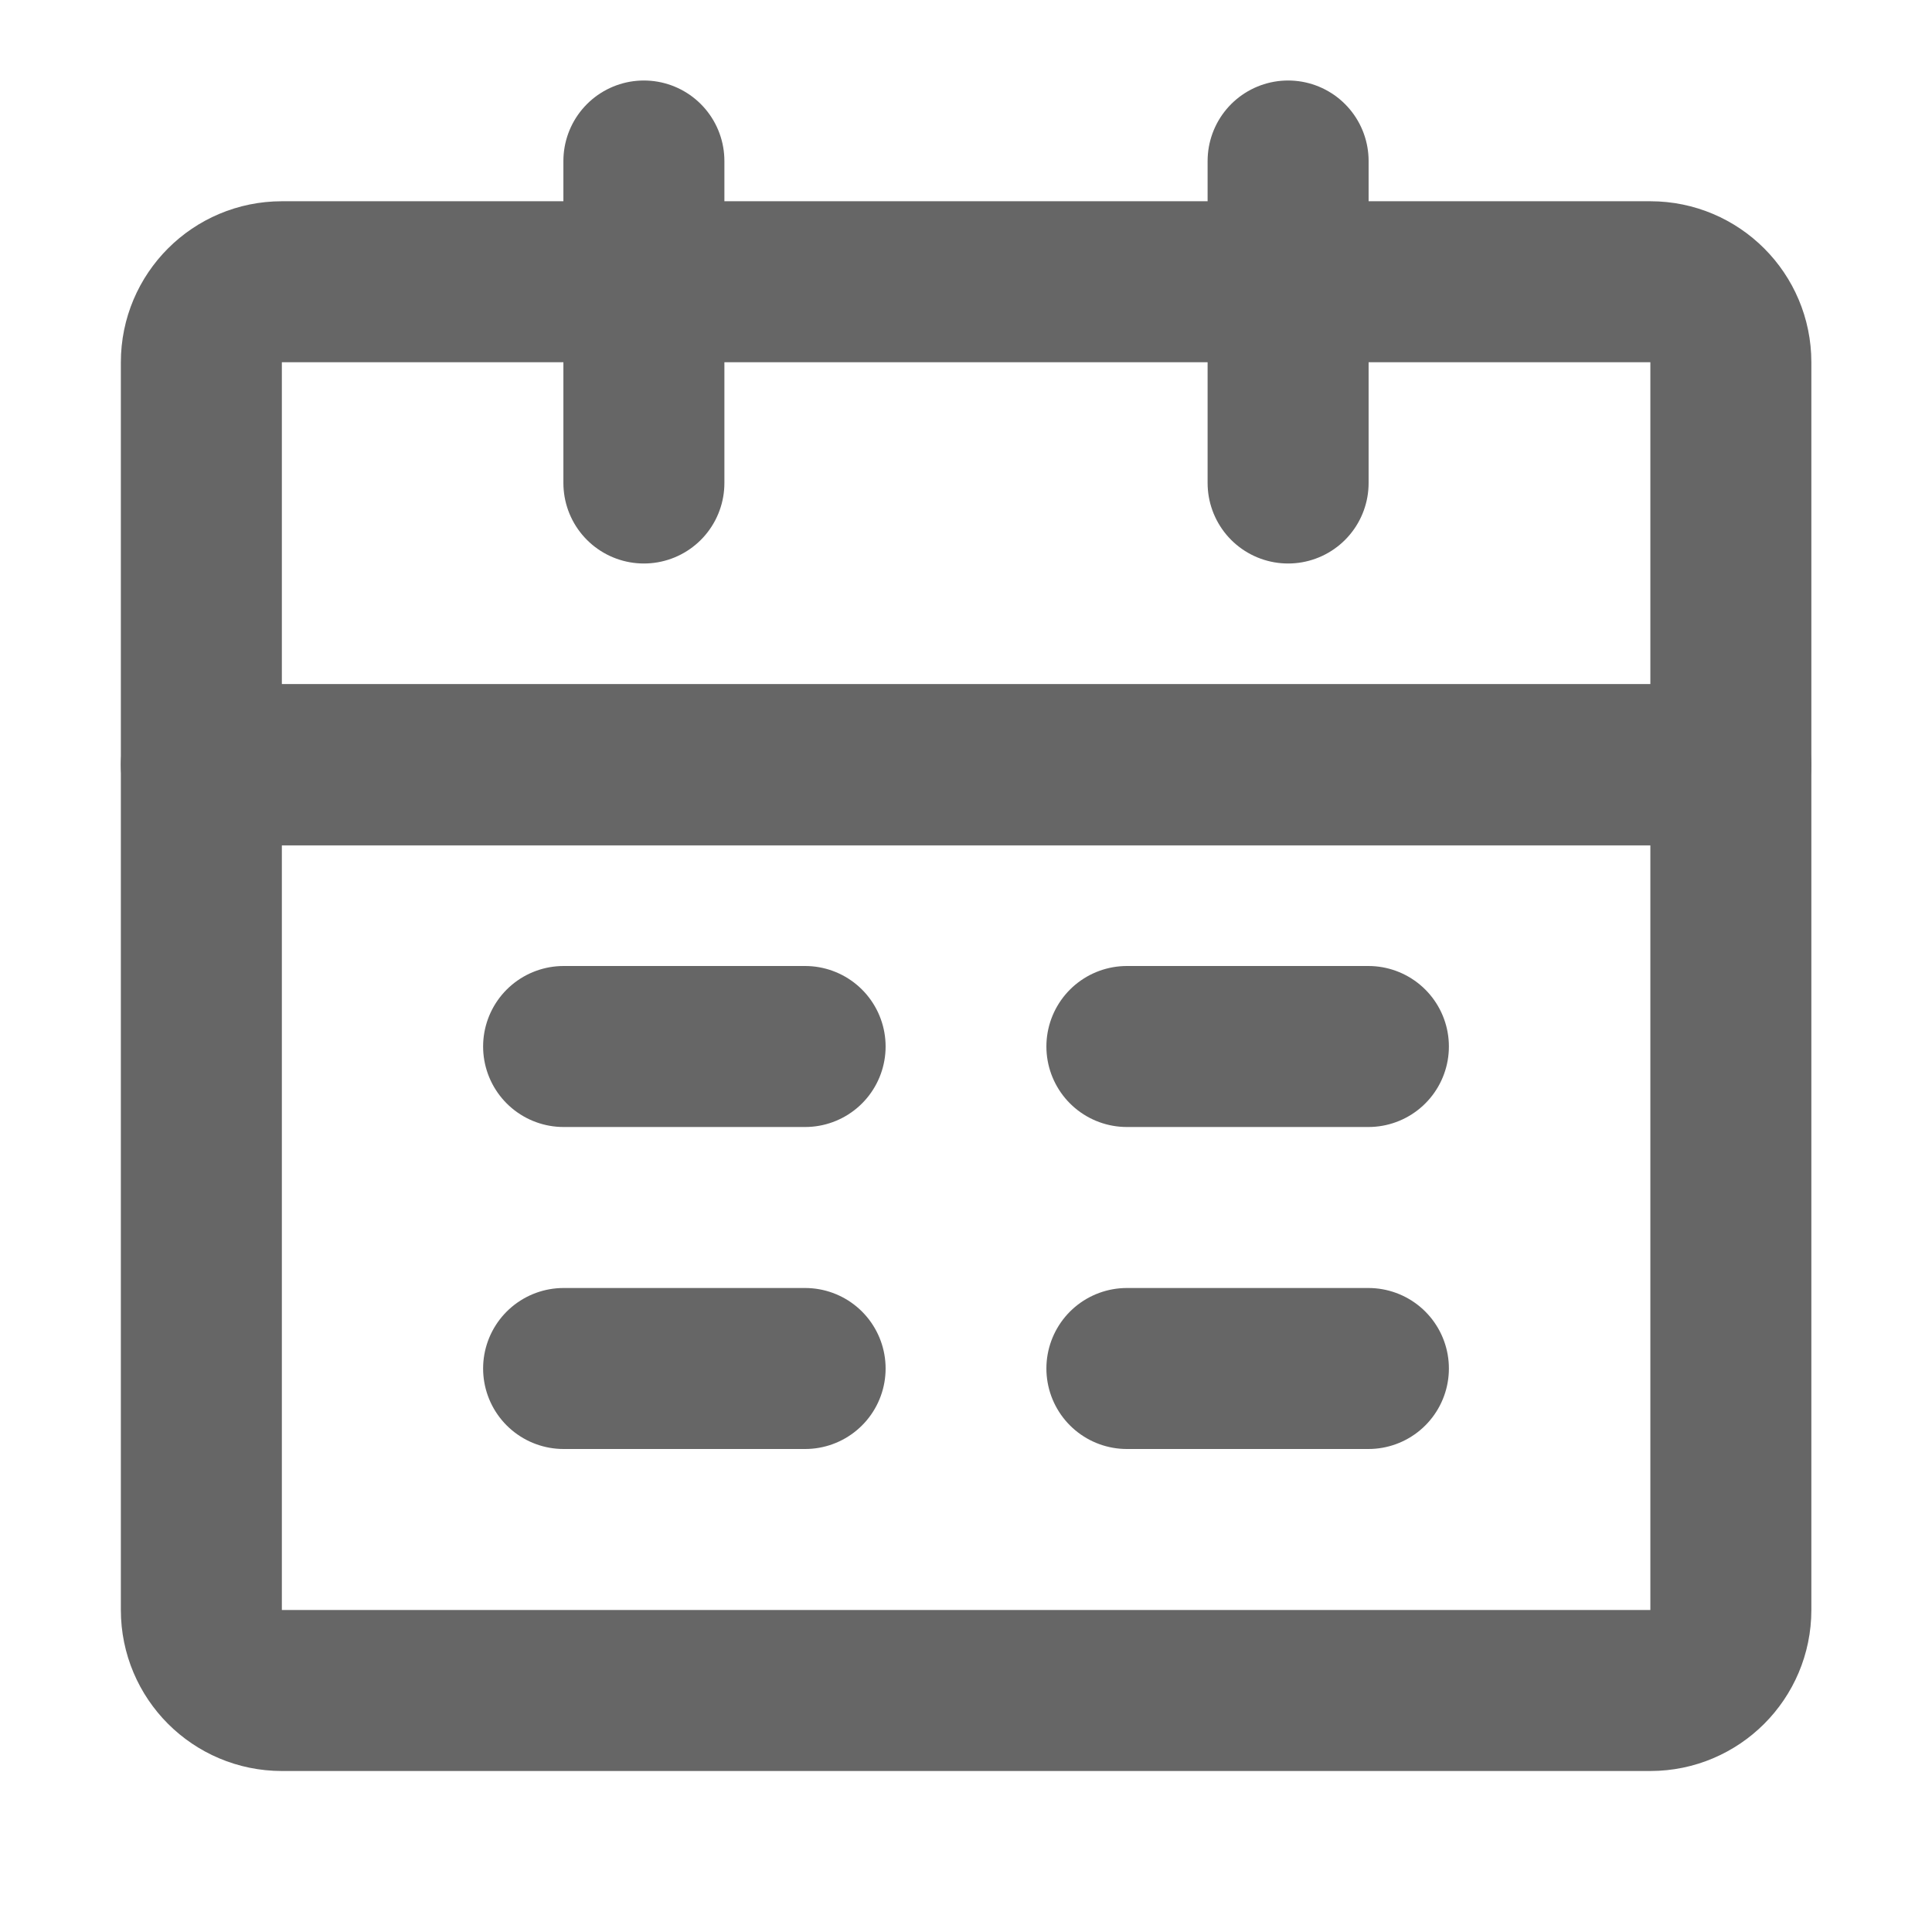
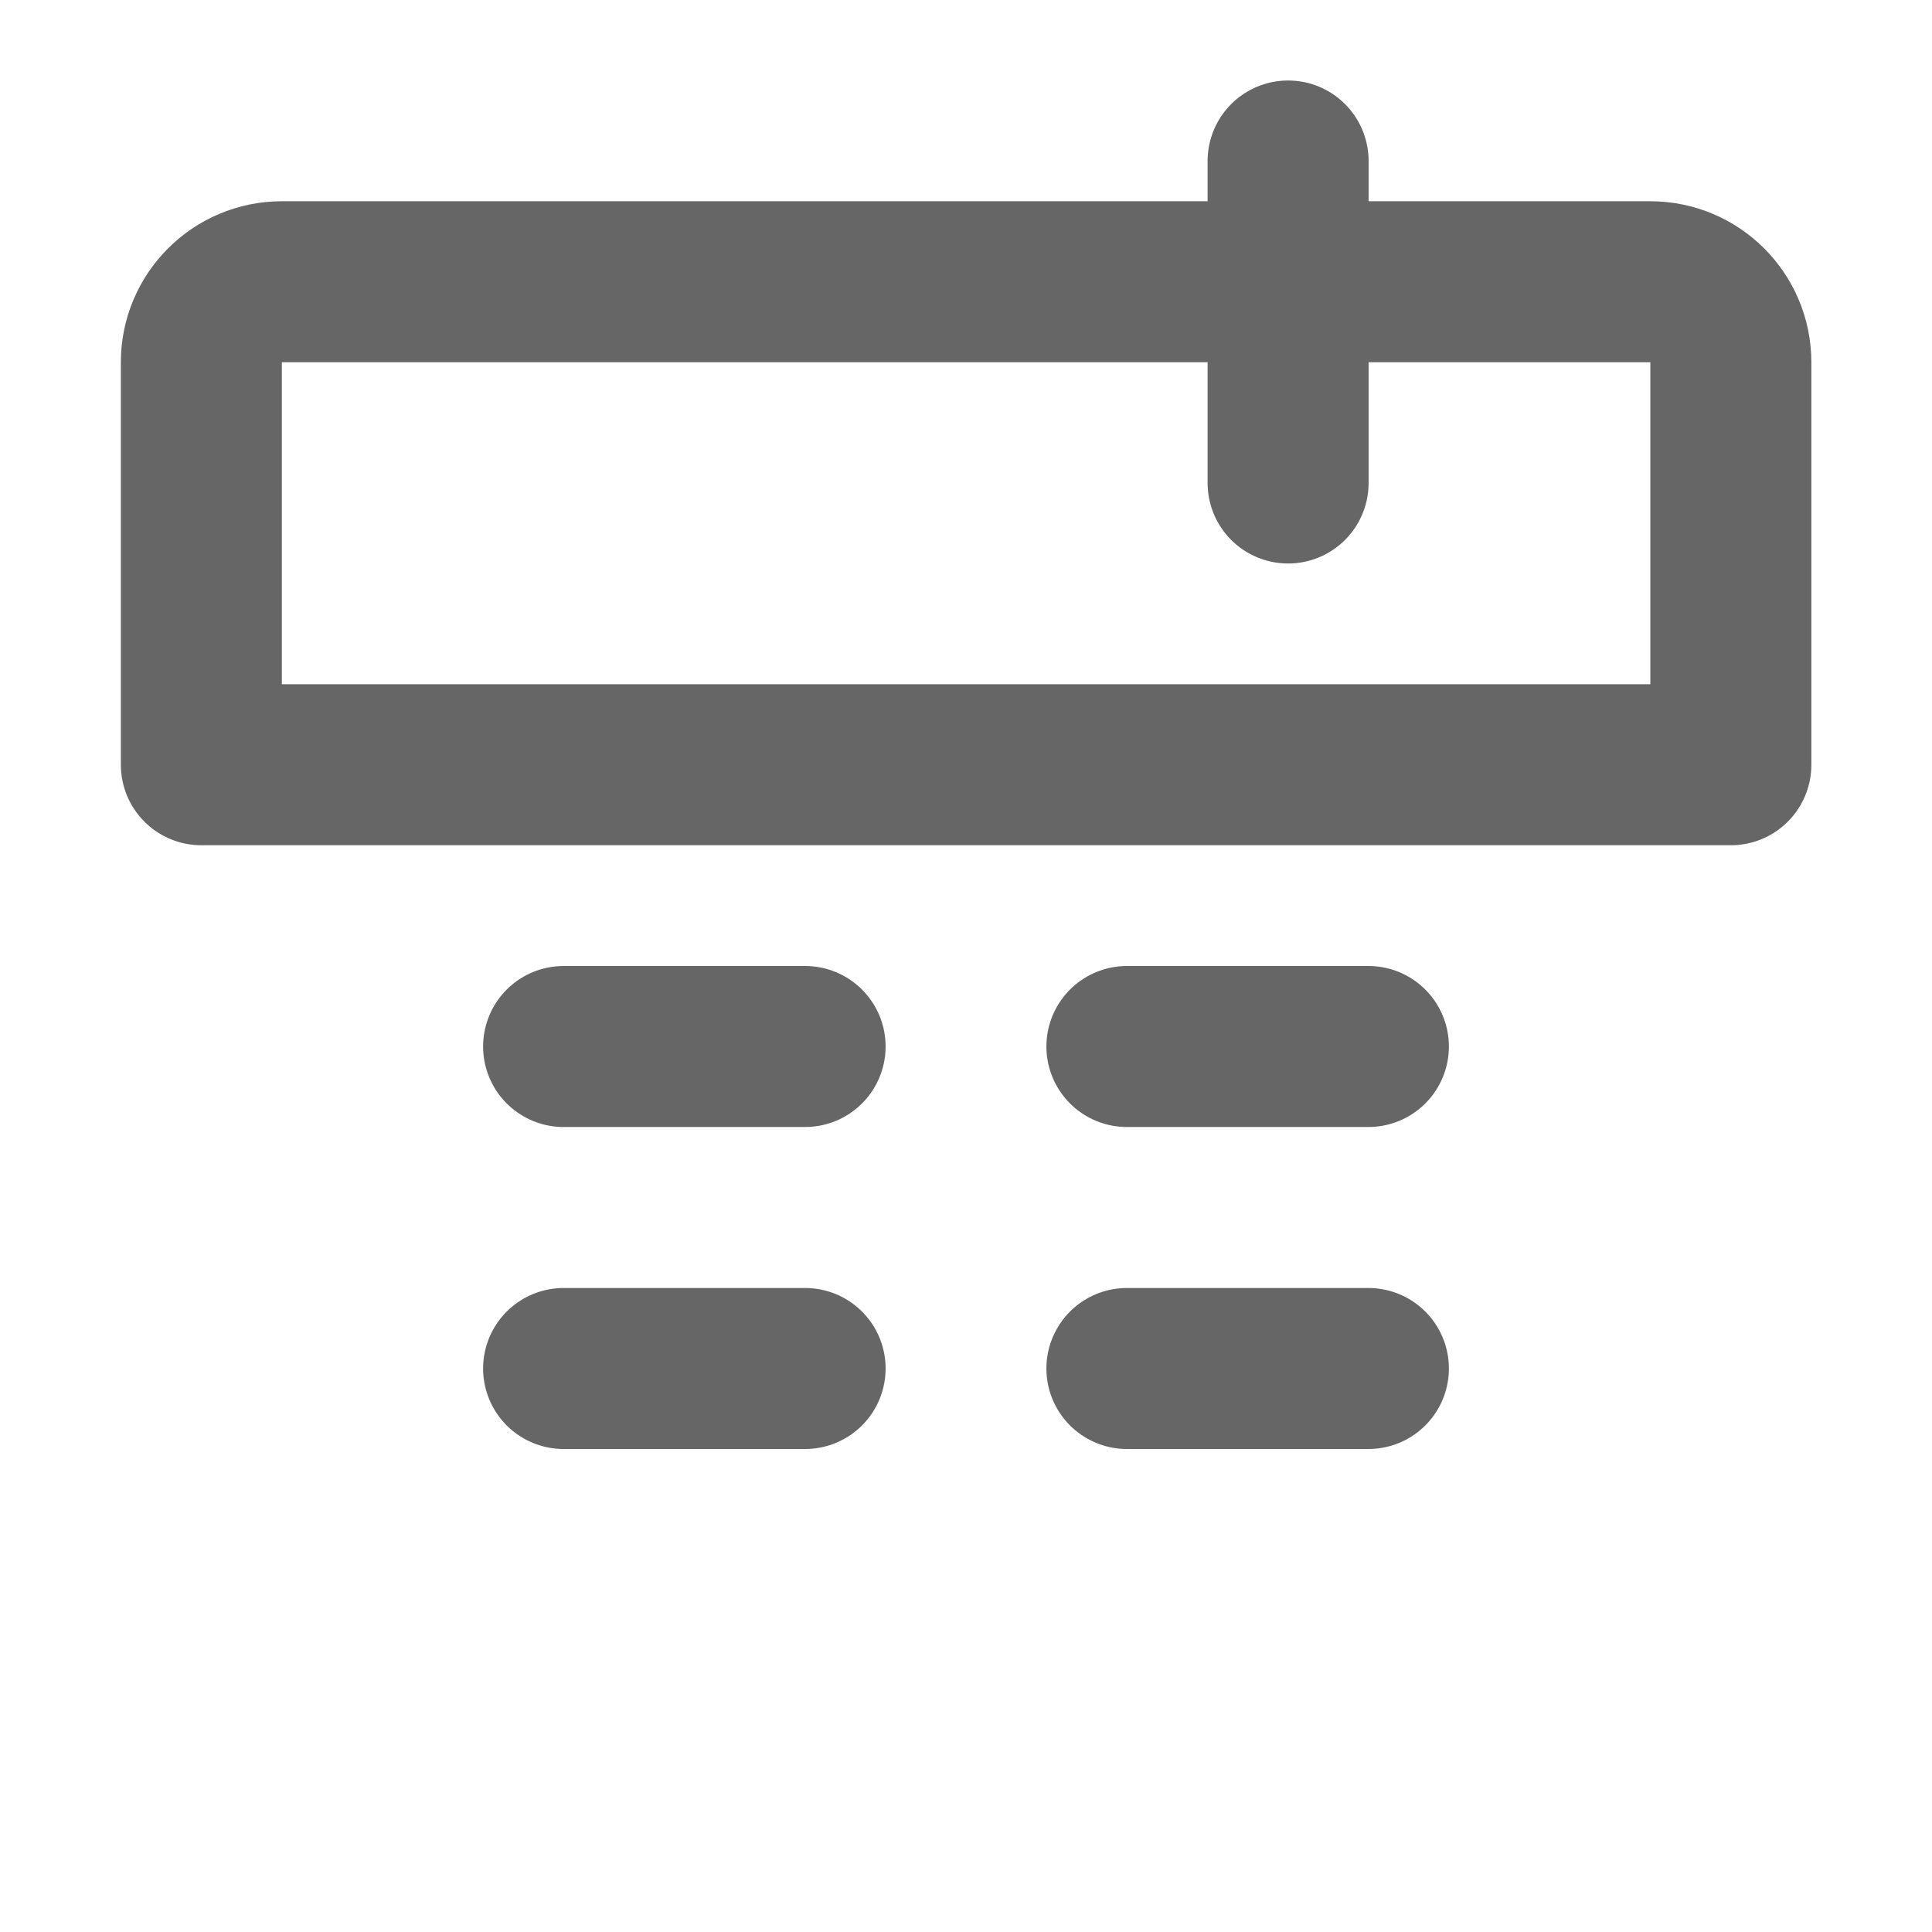
<svg xmlns="http://www.w3.org/2000/svg" width="18" height="18" viewBox="0 0 18 18" fill="none">
  <g id="Frame">
-     <path id="Vector" d="M1.876 7.125H16.126V15C16.126 15.414 15.79 15.75 15.376 15.75H2.626C2.212 15.75 1.876 15.414 1.876 15V7.125Z" stroke="#666666" stroke-width="1.5" stroke-linejoin="round" />
    <path id="Vector_2" d="M1.876 3.375C1.876 2.961 2.212 2.625 2.626 2.625H15.376C15.79 2.625 16.126 2.961 16.126 3.375V7.125H1.876V3.375Z" stroke="#666666" stroke-width="1.5" stroke-linejoin="round" />
-     <path id="Vector_3" d="M5.999 1.5V4.5" stroke="#666666" stroke-width="1.5" stroke-linecap="round" stroke-linejoin="round" />
    <path id="Vector_4" d="M12.001 1.5V4.5" stroke="#666666" stroke-width="1.5" stroke-linecap="round" stroke-linejoin="round" />
    <path id="Vector_5" d="M10.499 12.75H12.749" stroke="#666666" stroke-width="1.5" stroke-linecap="round" stroke-linejoin="round" />
    <path id="Vector_6" d="M5.251 12.75H7.501" stroke="#666666" stroke-width="1.5" stroke-linecap="round" stroke-linejoin="round" />
    <path id="Vector_7" d="M10.499 9.75H12.749" stroke="#666666" stroke-width="1.5" stroke-linecap="round" stroke-linejoin="round" />
    <path id="Vector_8" d="M5.251 9.75H7.501" stroke="#666666" stroke-width="1.5" stroke-linecap="round" stroke-linejoin="round" />
  </g>
</svg>